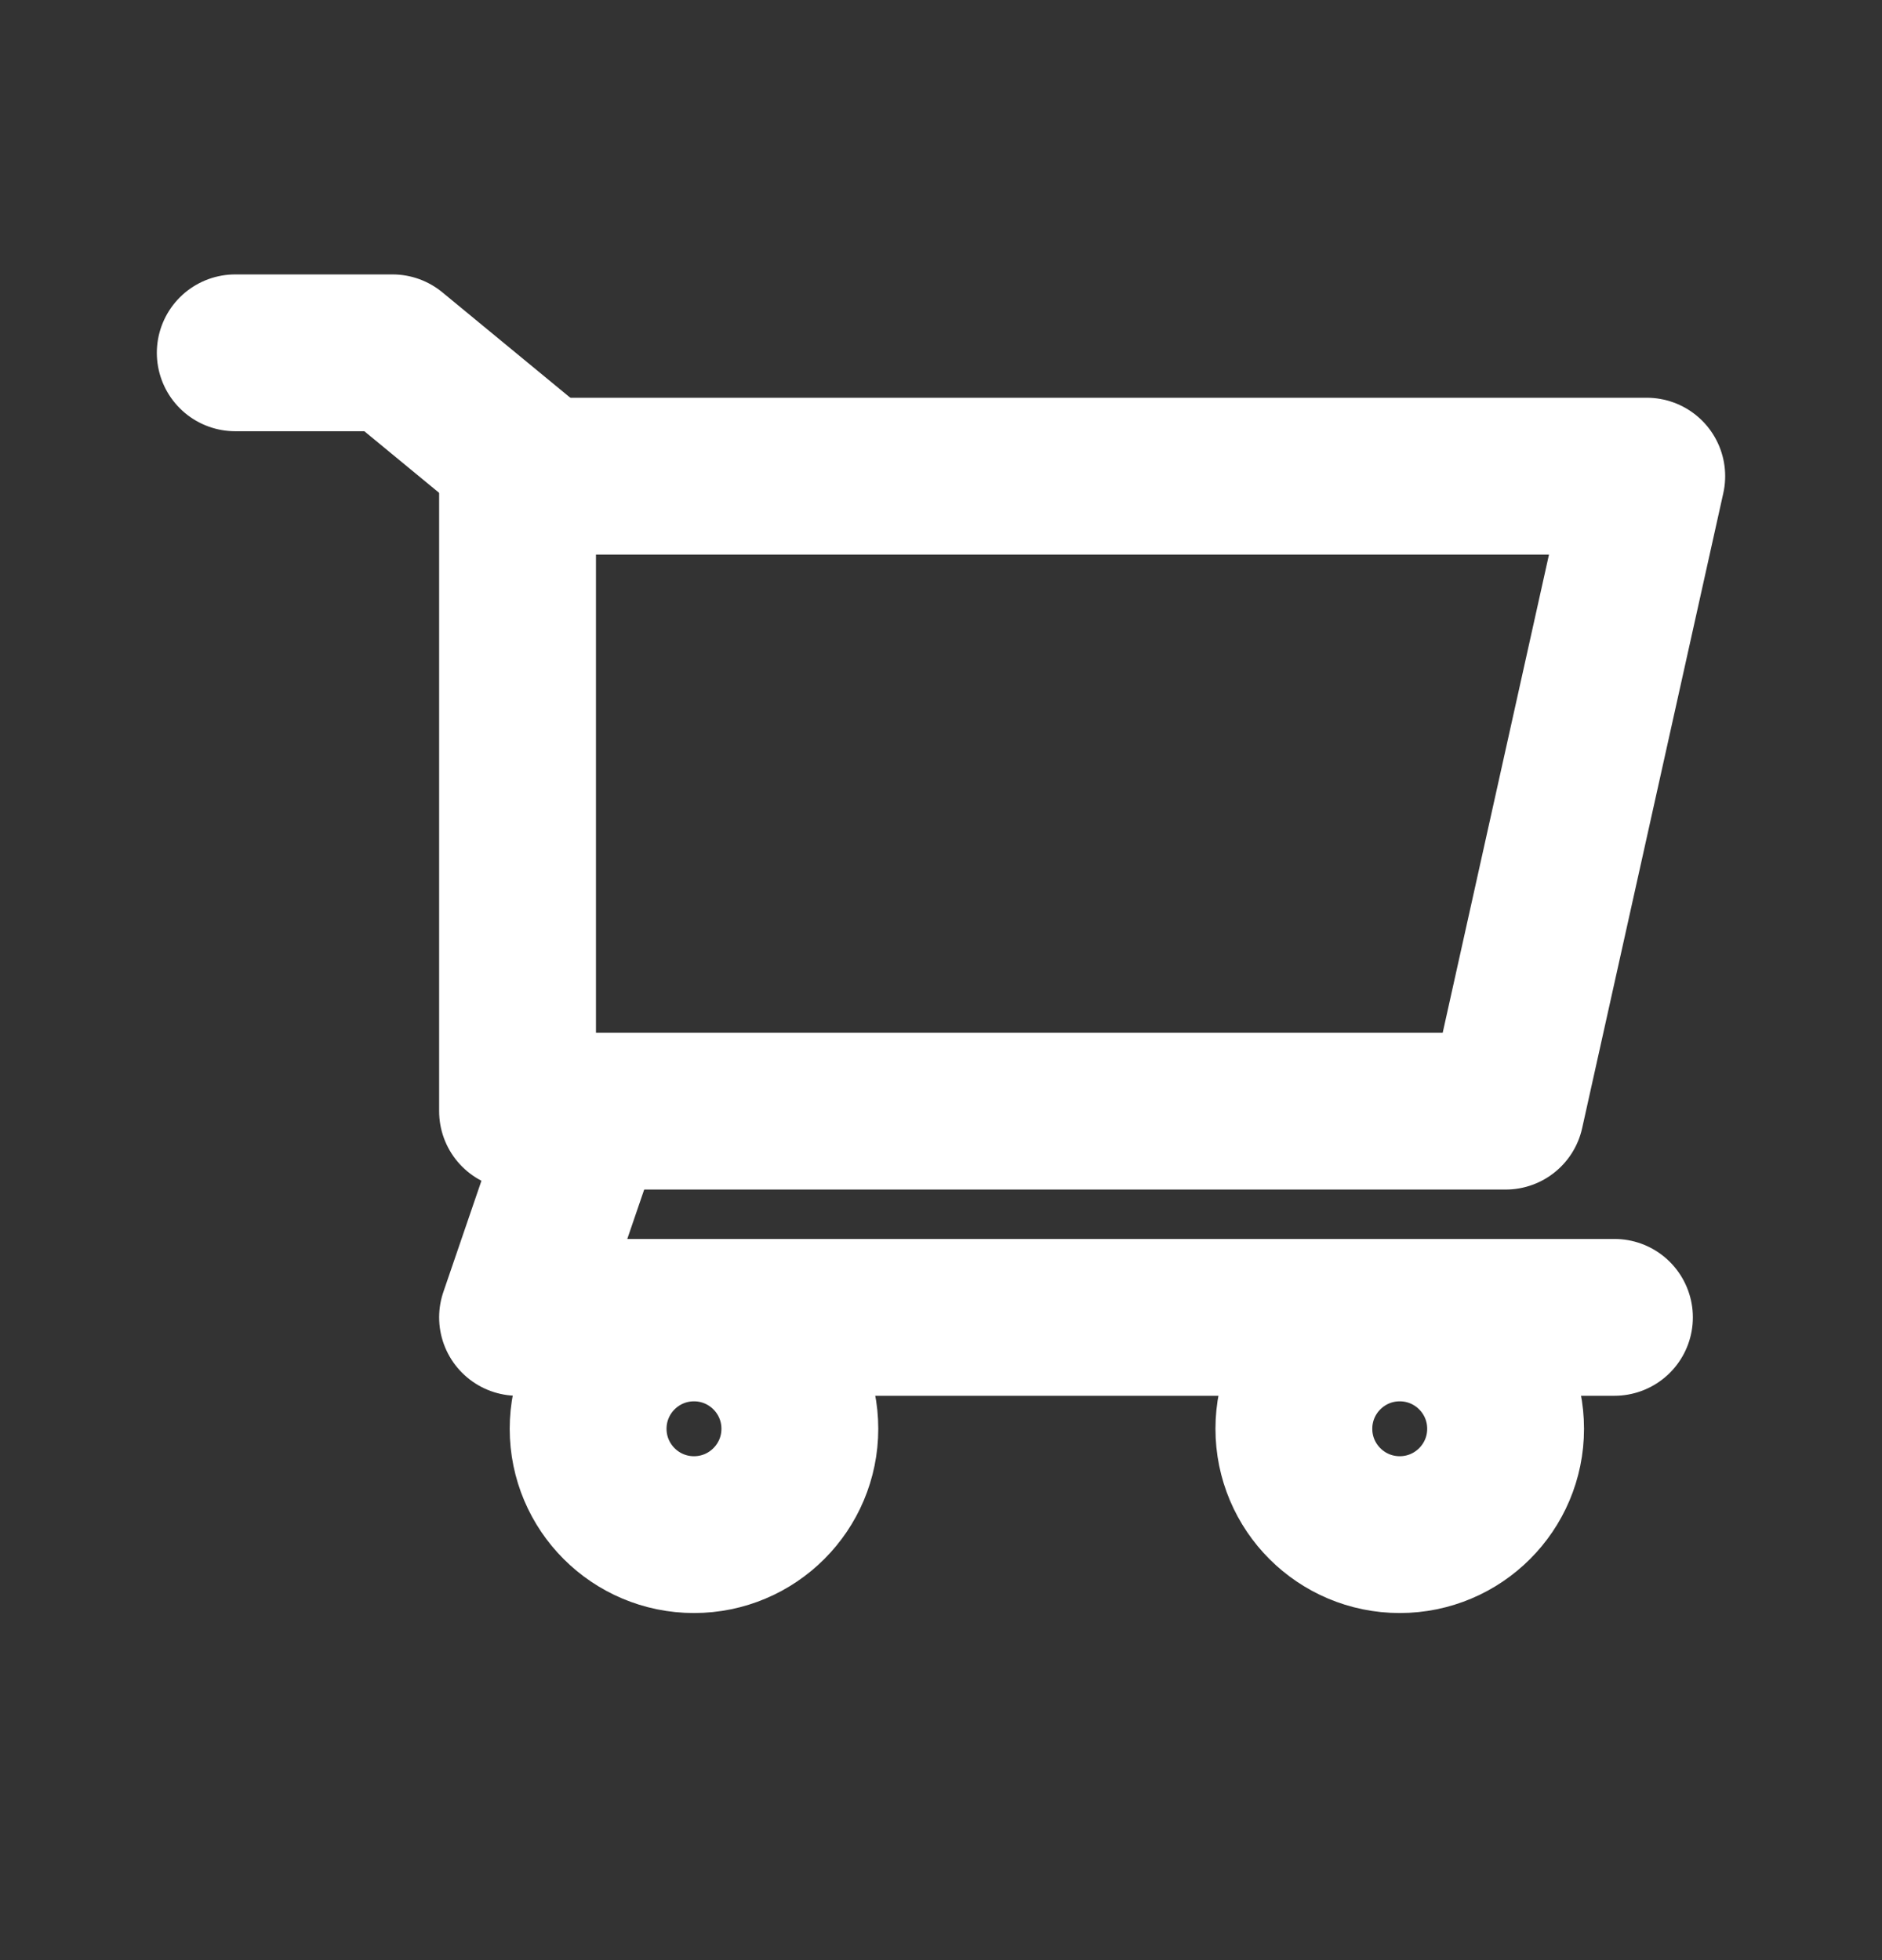
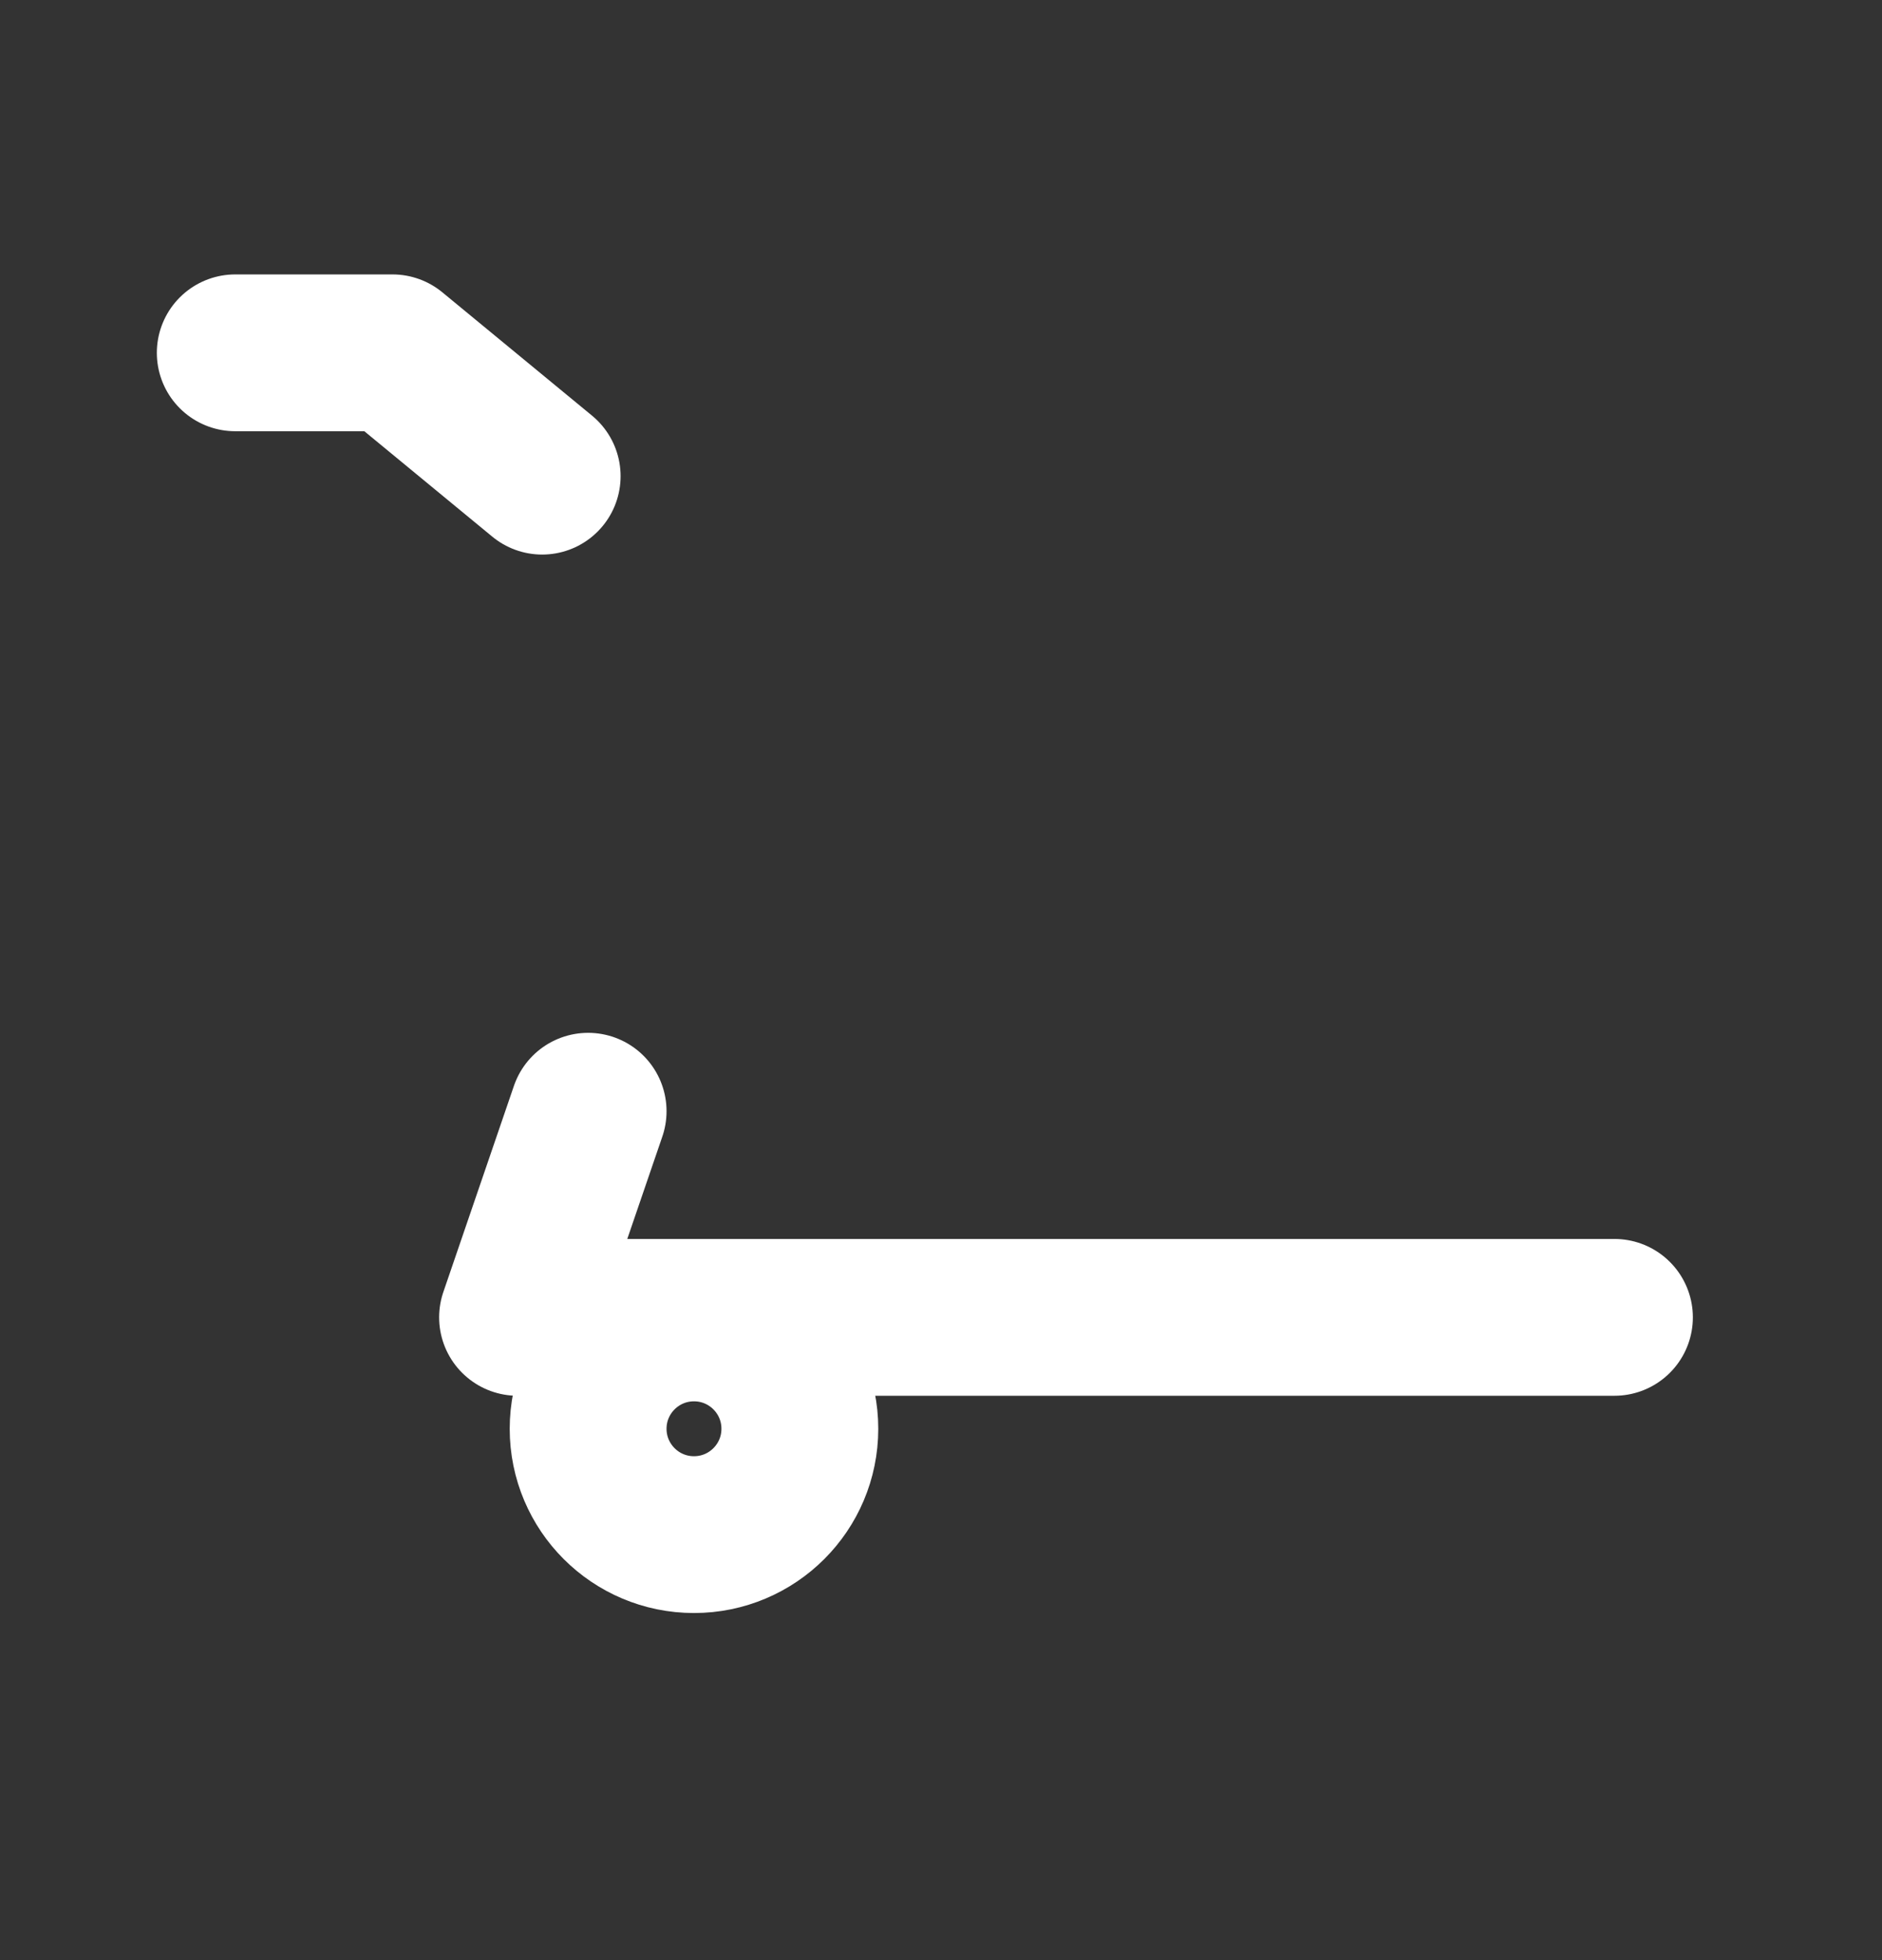
<svg xmlns="http://www.w3.org/2000/svg" width="24" height="25" viewBox="0 0 24 25" fill="none">
  <rect x="0" y="0" width="24" height="25" fill="#333333" stroke="none" />
  <path d="M6.914 6.073L5.005 4.5H3" stroke="white" stroke-width="2" stroke-linecap="round" stroke-linejoin="round" />
-   <path fill-rule="evenodd" clip-rule="evenodd" d="M6.6 6.073H21L19.2 14.172H6.6V6.073Z" stroke="white" stroke-width="2" stroke-linecap="round" stroke-linejoin="round" />
  <circle cx="8.85" cy="18.223" r="1.35" stroke="white" stroke-width="2" stroke-linecap="round" />
-   <circle cx="17.85" cy="18.223" r="1.35" stroke="white" stroke-width="2" stroke-linecap="round" />
  <path d="M7.5 14.173L6.6 16.802H20.588" stroke="white" stroke-width="2" stroke-linecap="round" stroke-linejoin="round" />
</svg>